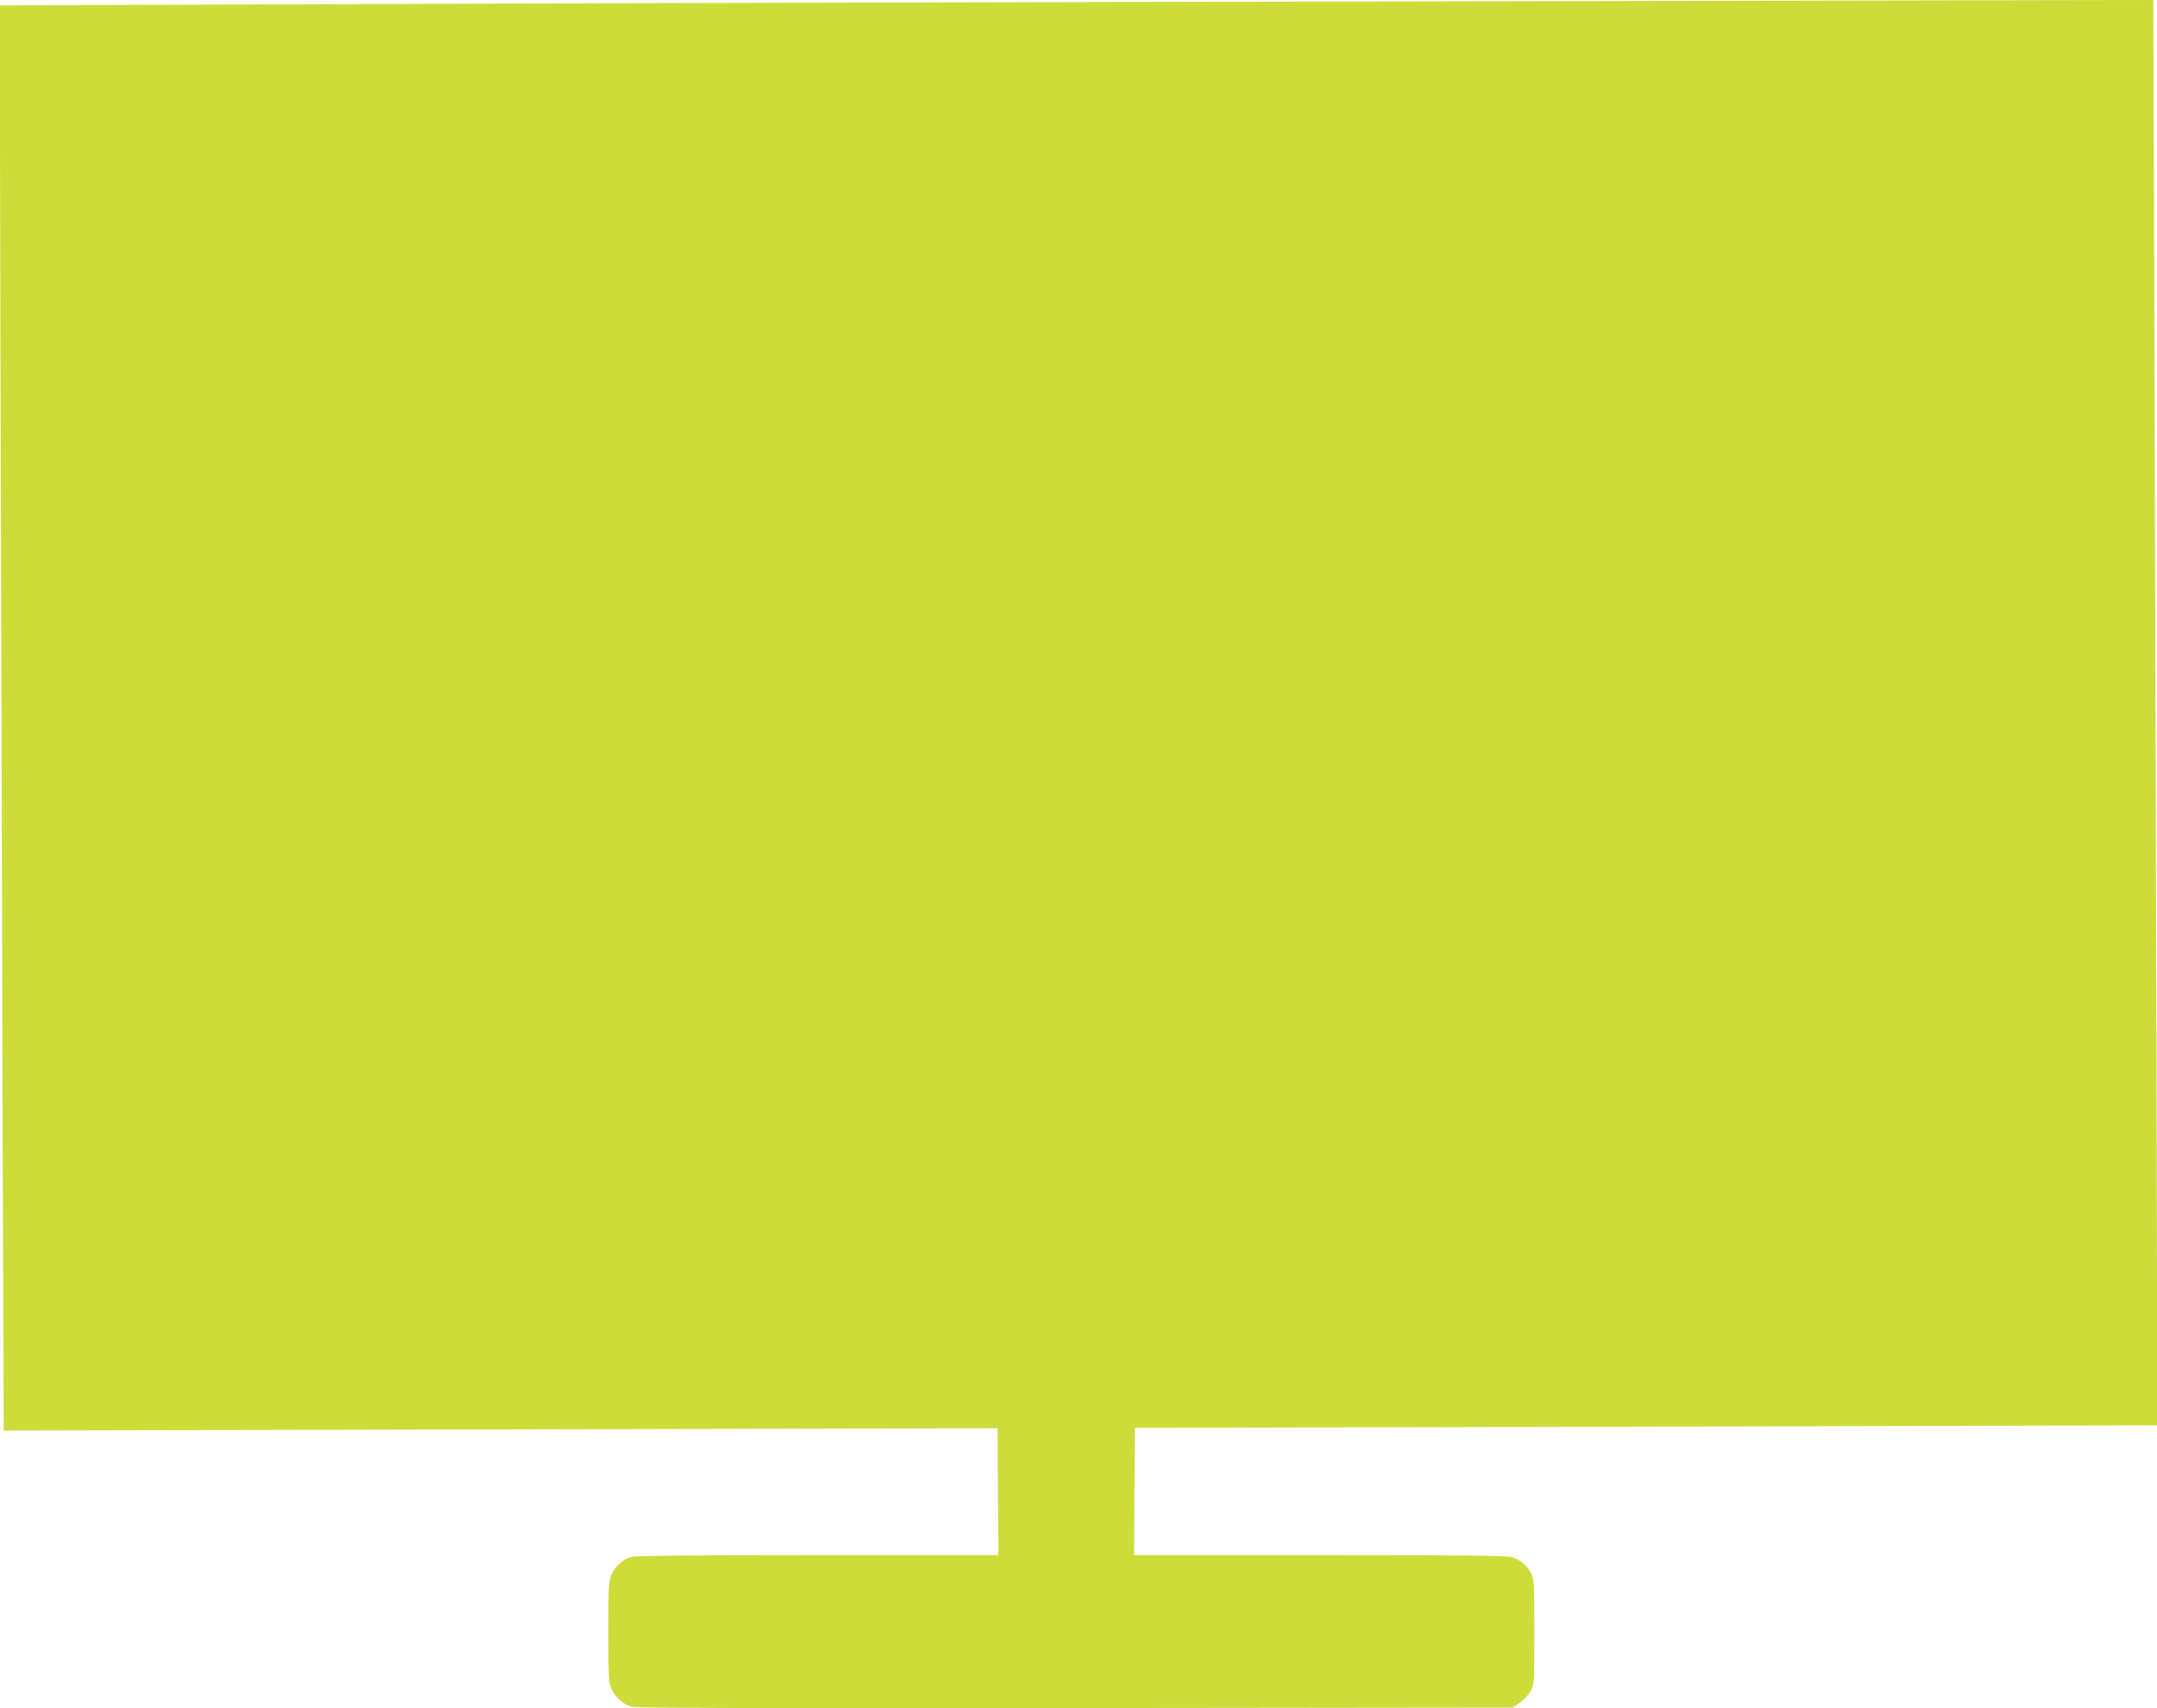
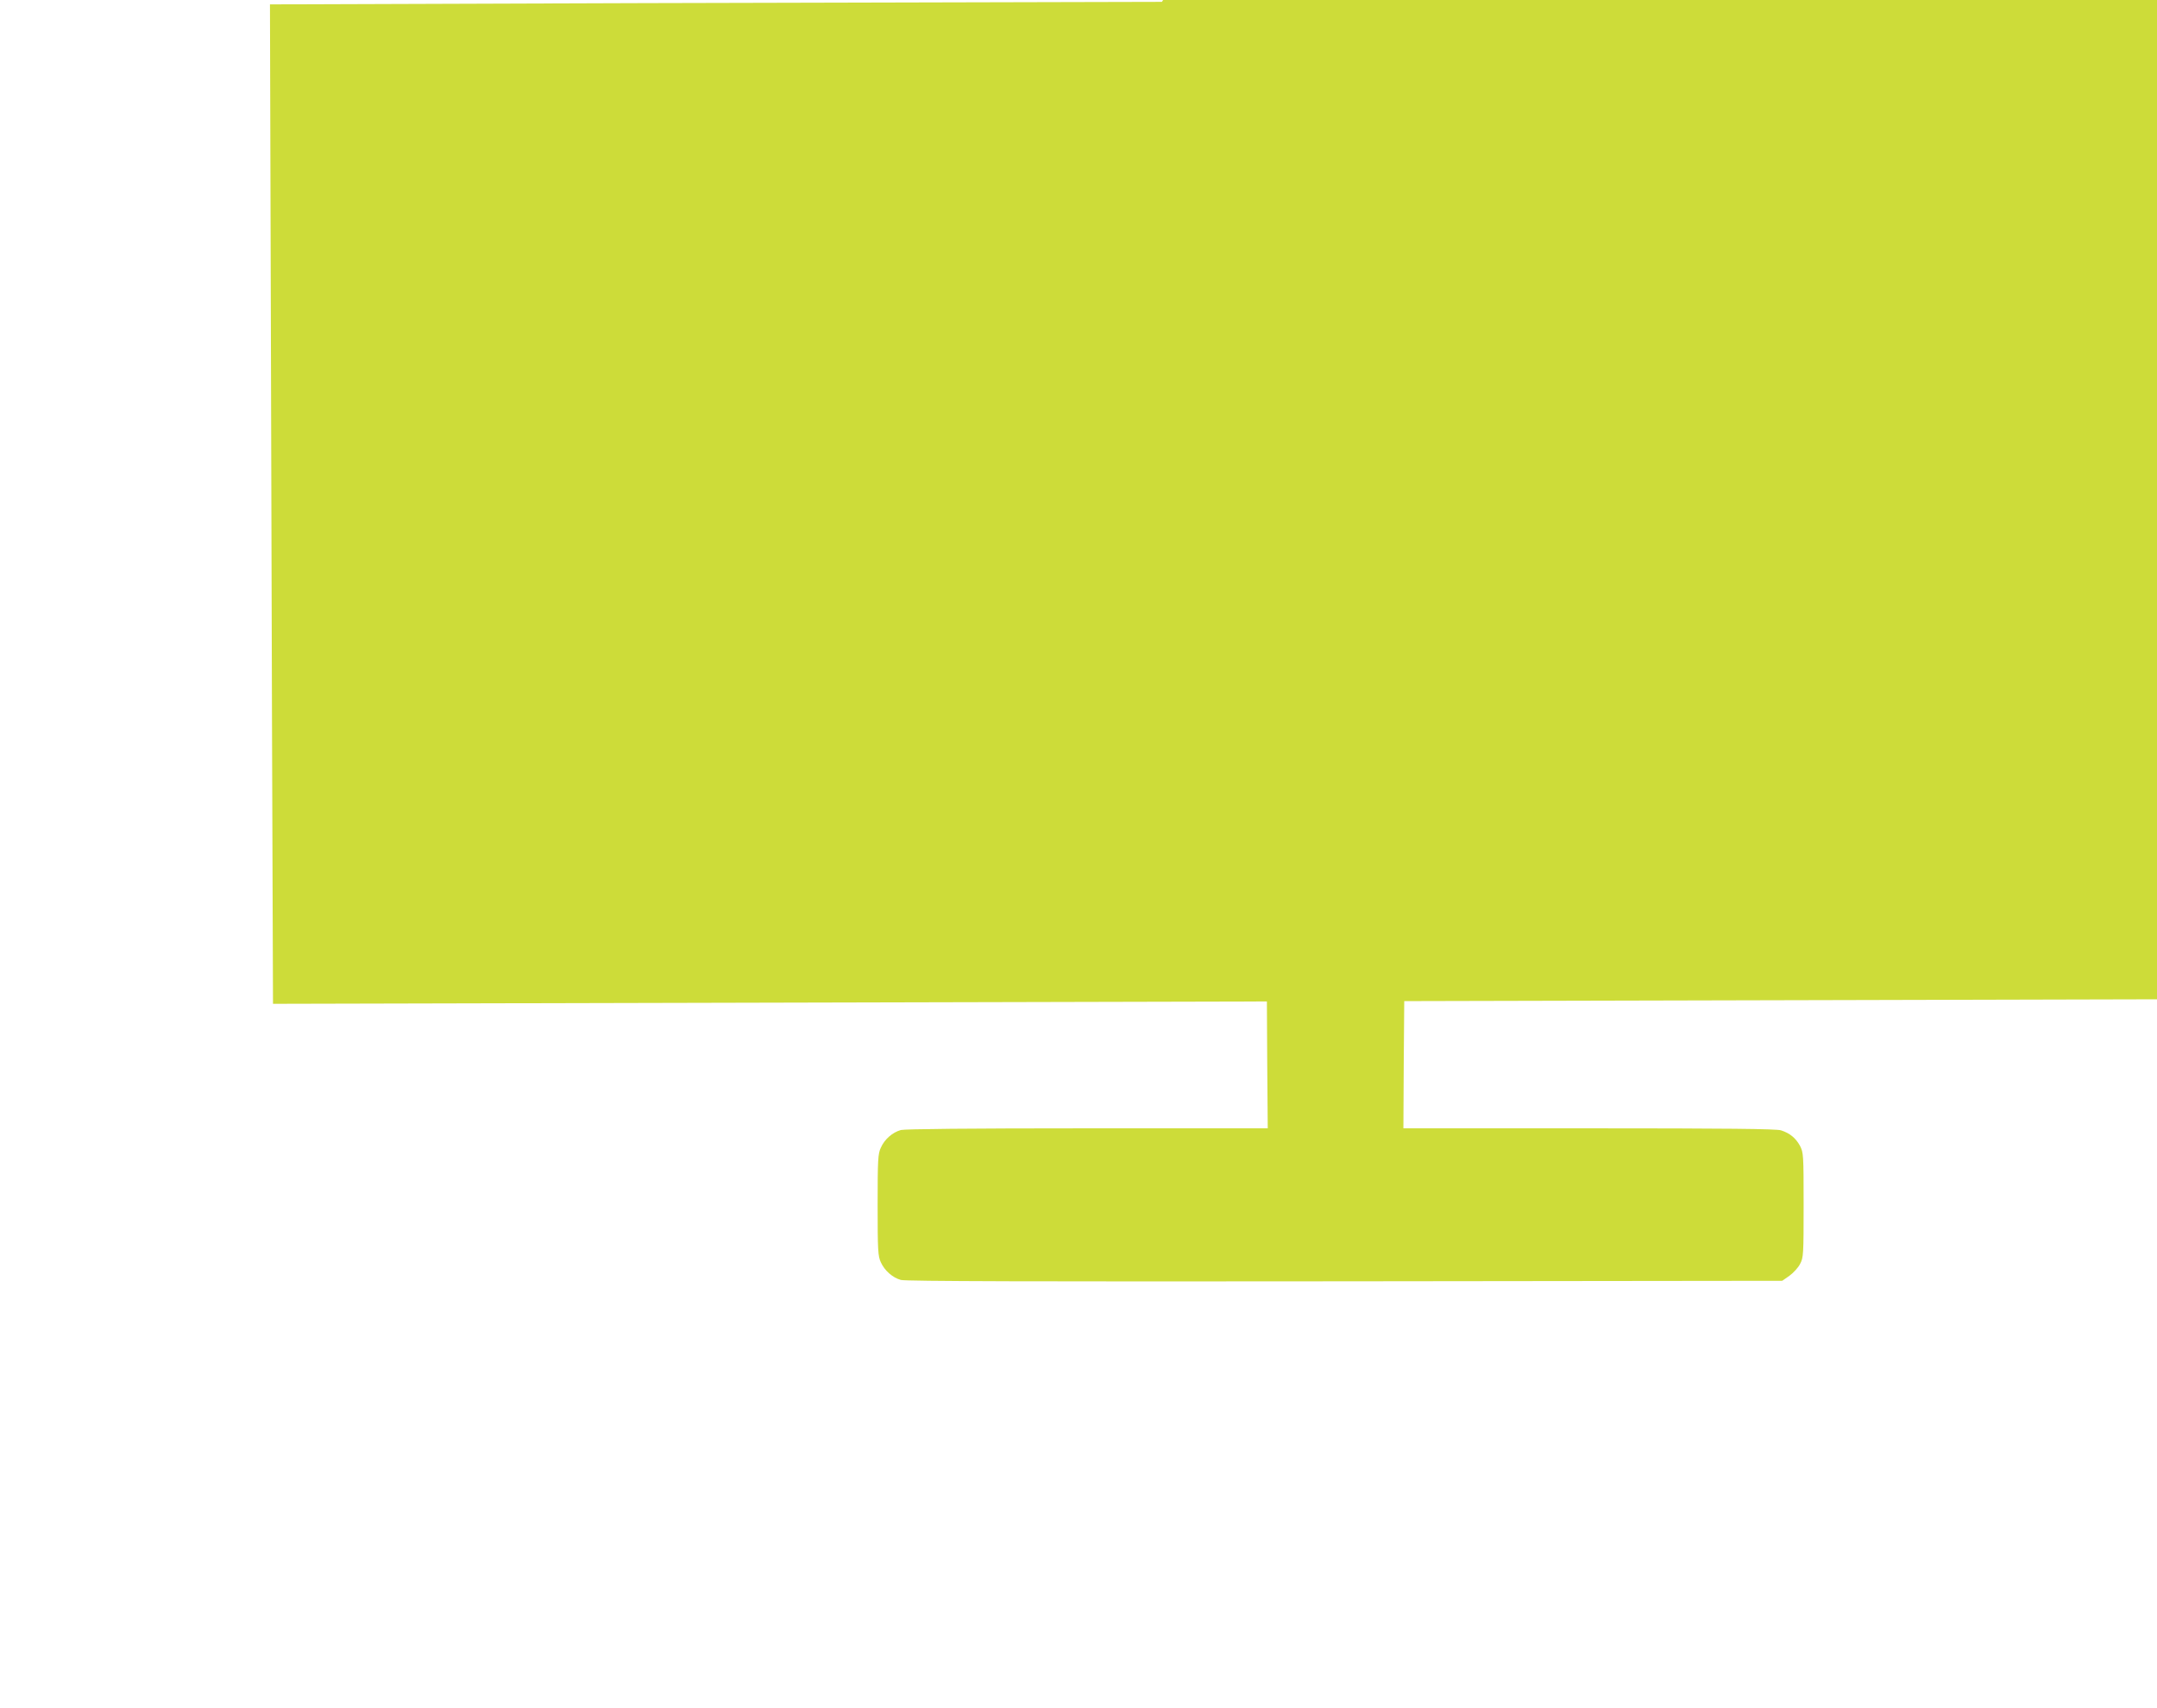
<svg xmlns="http://www.w3.org/2000/svg" version="1.0" width="1280pt" height="1014pt" viewBox="0 0 1280 1014" preserveAspectRatio="xMidYMid meet">
  <g transform="translate(0,1014) scale(0.1,-0.1)" fill="#cddc39" stroke="none">
-     <path d="M6895 10129 c-2029 -4 -4412 -11 -5293 -15 l-1604 -6 6 -2527 c4 -1389 9 -3292 12 -4229 l6 -1703 2949 7 2949 7 2 -376 3 -377 -1070 0 c-705 0 -1083 -4 -1107 -10 -50 -14 -97 -55 -119 -105 -17 -36 -19 -70 -19 -340 0 -270 2 -304 19 -340 22 -49 69 -91 119 -105 26 -8 812 -10 2634 -8 l2596 3 43 30 c23 17 52 48 63 70 20 38 21 55 21 350 0 301 -1 311 -22 352 -25 45 -59 74 -112 91 -25 9 -331 12 -1138 12 l-1103 0 2 378 3 377 2525 6 c1389 3 2754 7 3033 8 l509 1 -6 2518 c-4 1384 -9 3288 -12 4230 l-6 1712 -1097 -2 c-603 -1 -2756 -5 -4786 -9z" />
+     <path d="M6895 10129 c-2029 -4 -4412 -11 -5293 -15 c4 -1389 9 -3292 12 -4229 l6 -1703 2949 7 2949 7 2 -376 3 -377 -1070 0 c-705 0 -1083 -4 -1107 -10 -50 -14 -97 -55 -119 -105 -17 -36 -19 -70 -19 -340 0 -270 2 -304 19 -340 22 -49 69 -91 119 -105 26 -8 812 -10 2634 -8 l2596 3 43 30 c23 17 52 48 63 70 20 38 21 55 21 350 0 301 -1 311 -22 352 -25 45 -59 74 -112 91 -25 9 -331 12 -1138 12 l-1103 0 2 378 3 377 2525 6 c1389 3 2754 7 3033 8 l509 1 -6 2518 c-4 1384 -9 3288 -12 4230 l-6 1712 -1097 -2 c-603 -1 -2756 -5 -4786 -9z" />
  </g>
</svg>